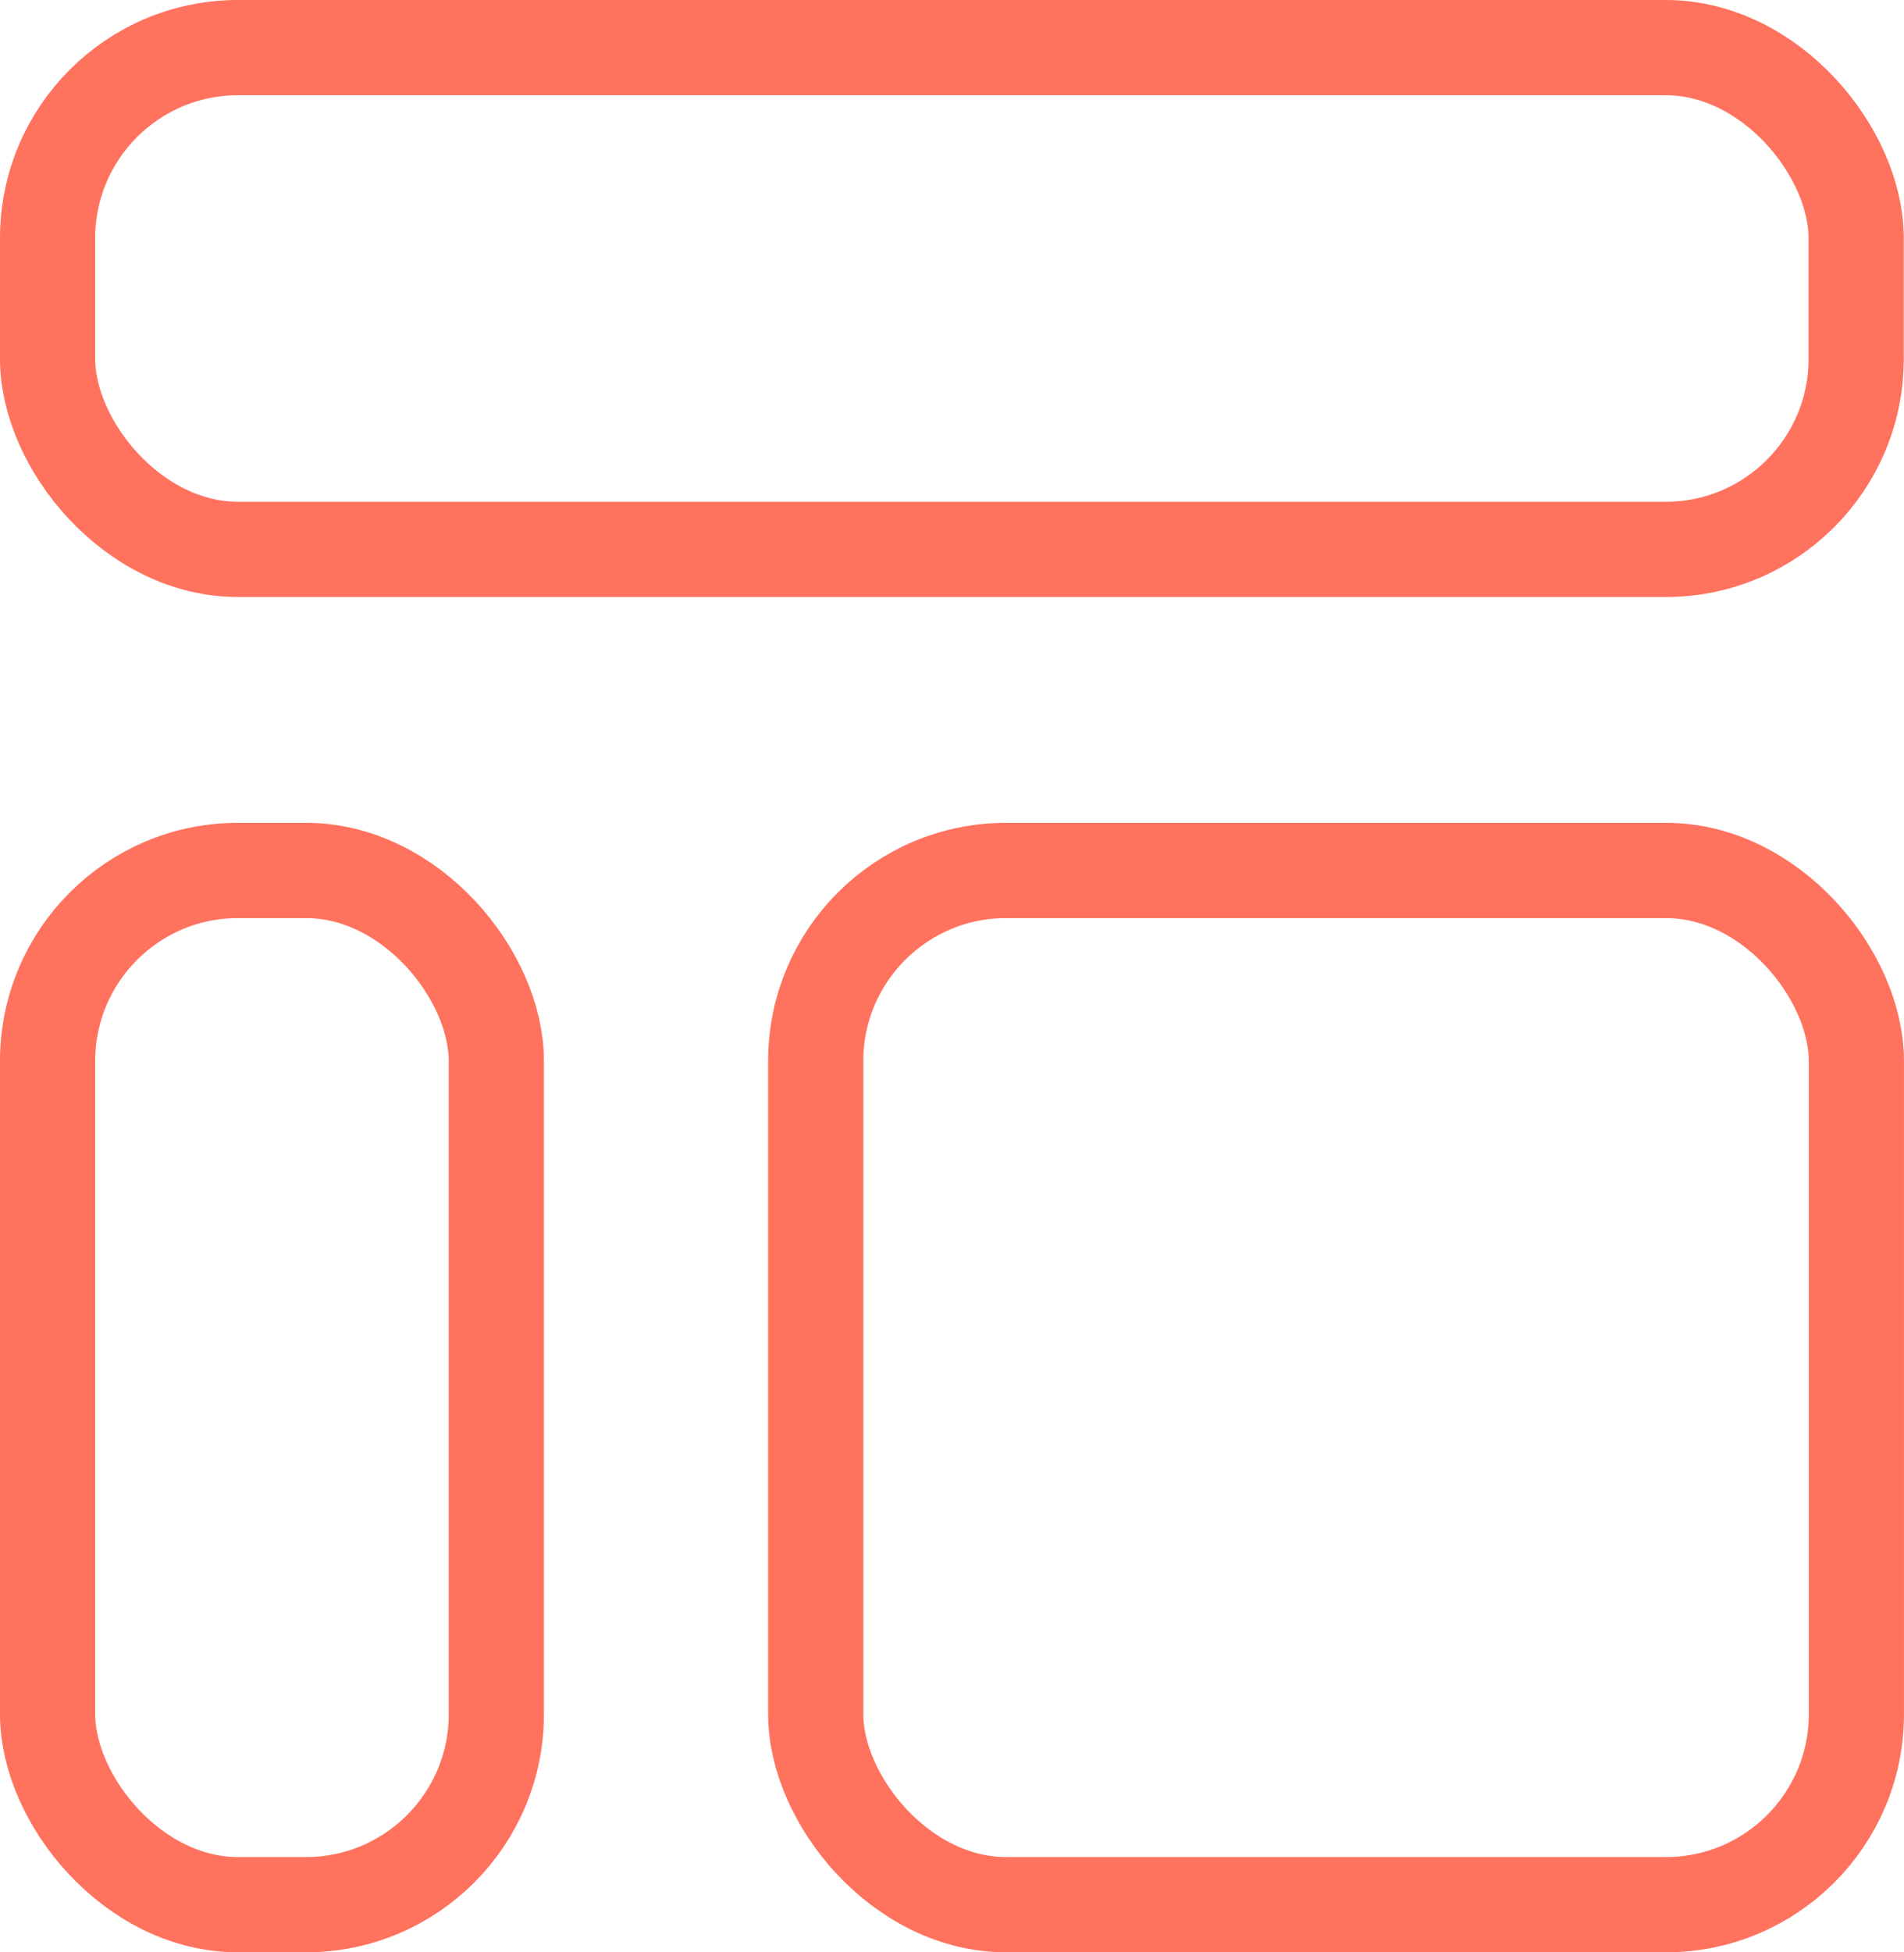
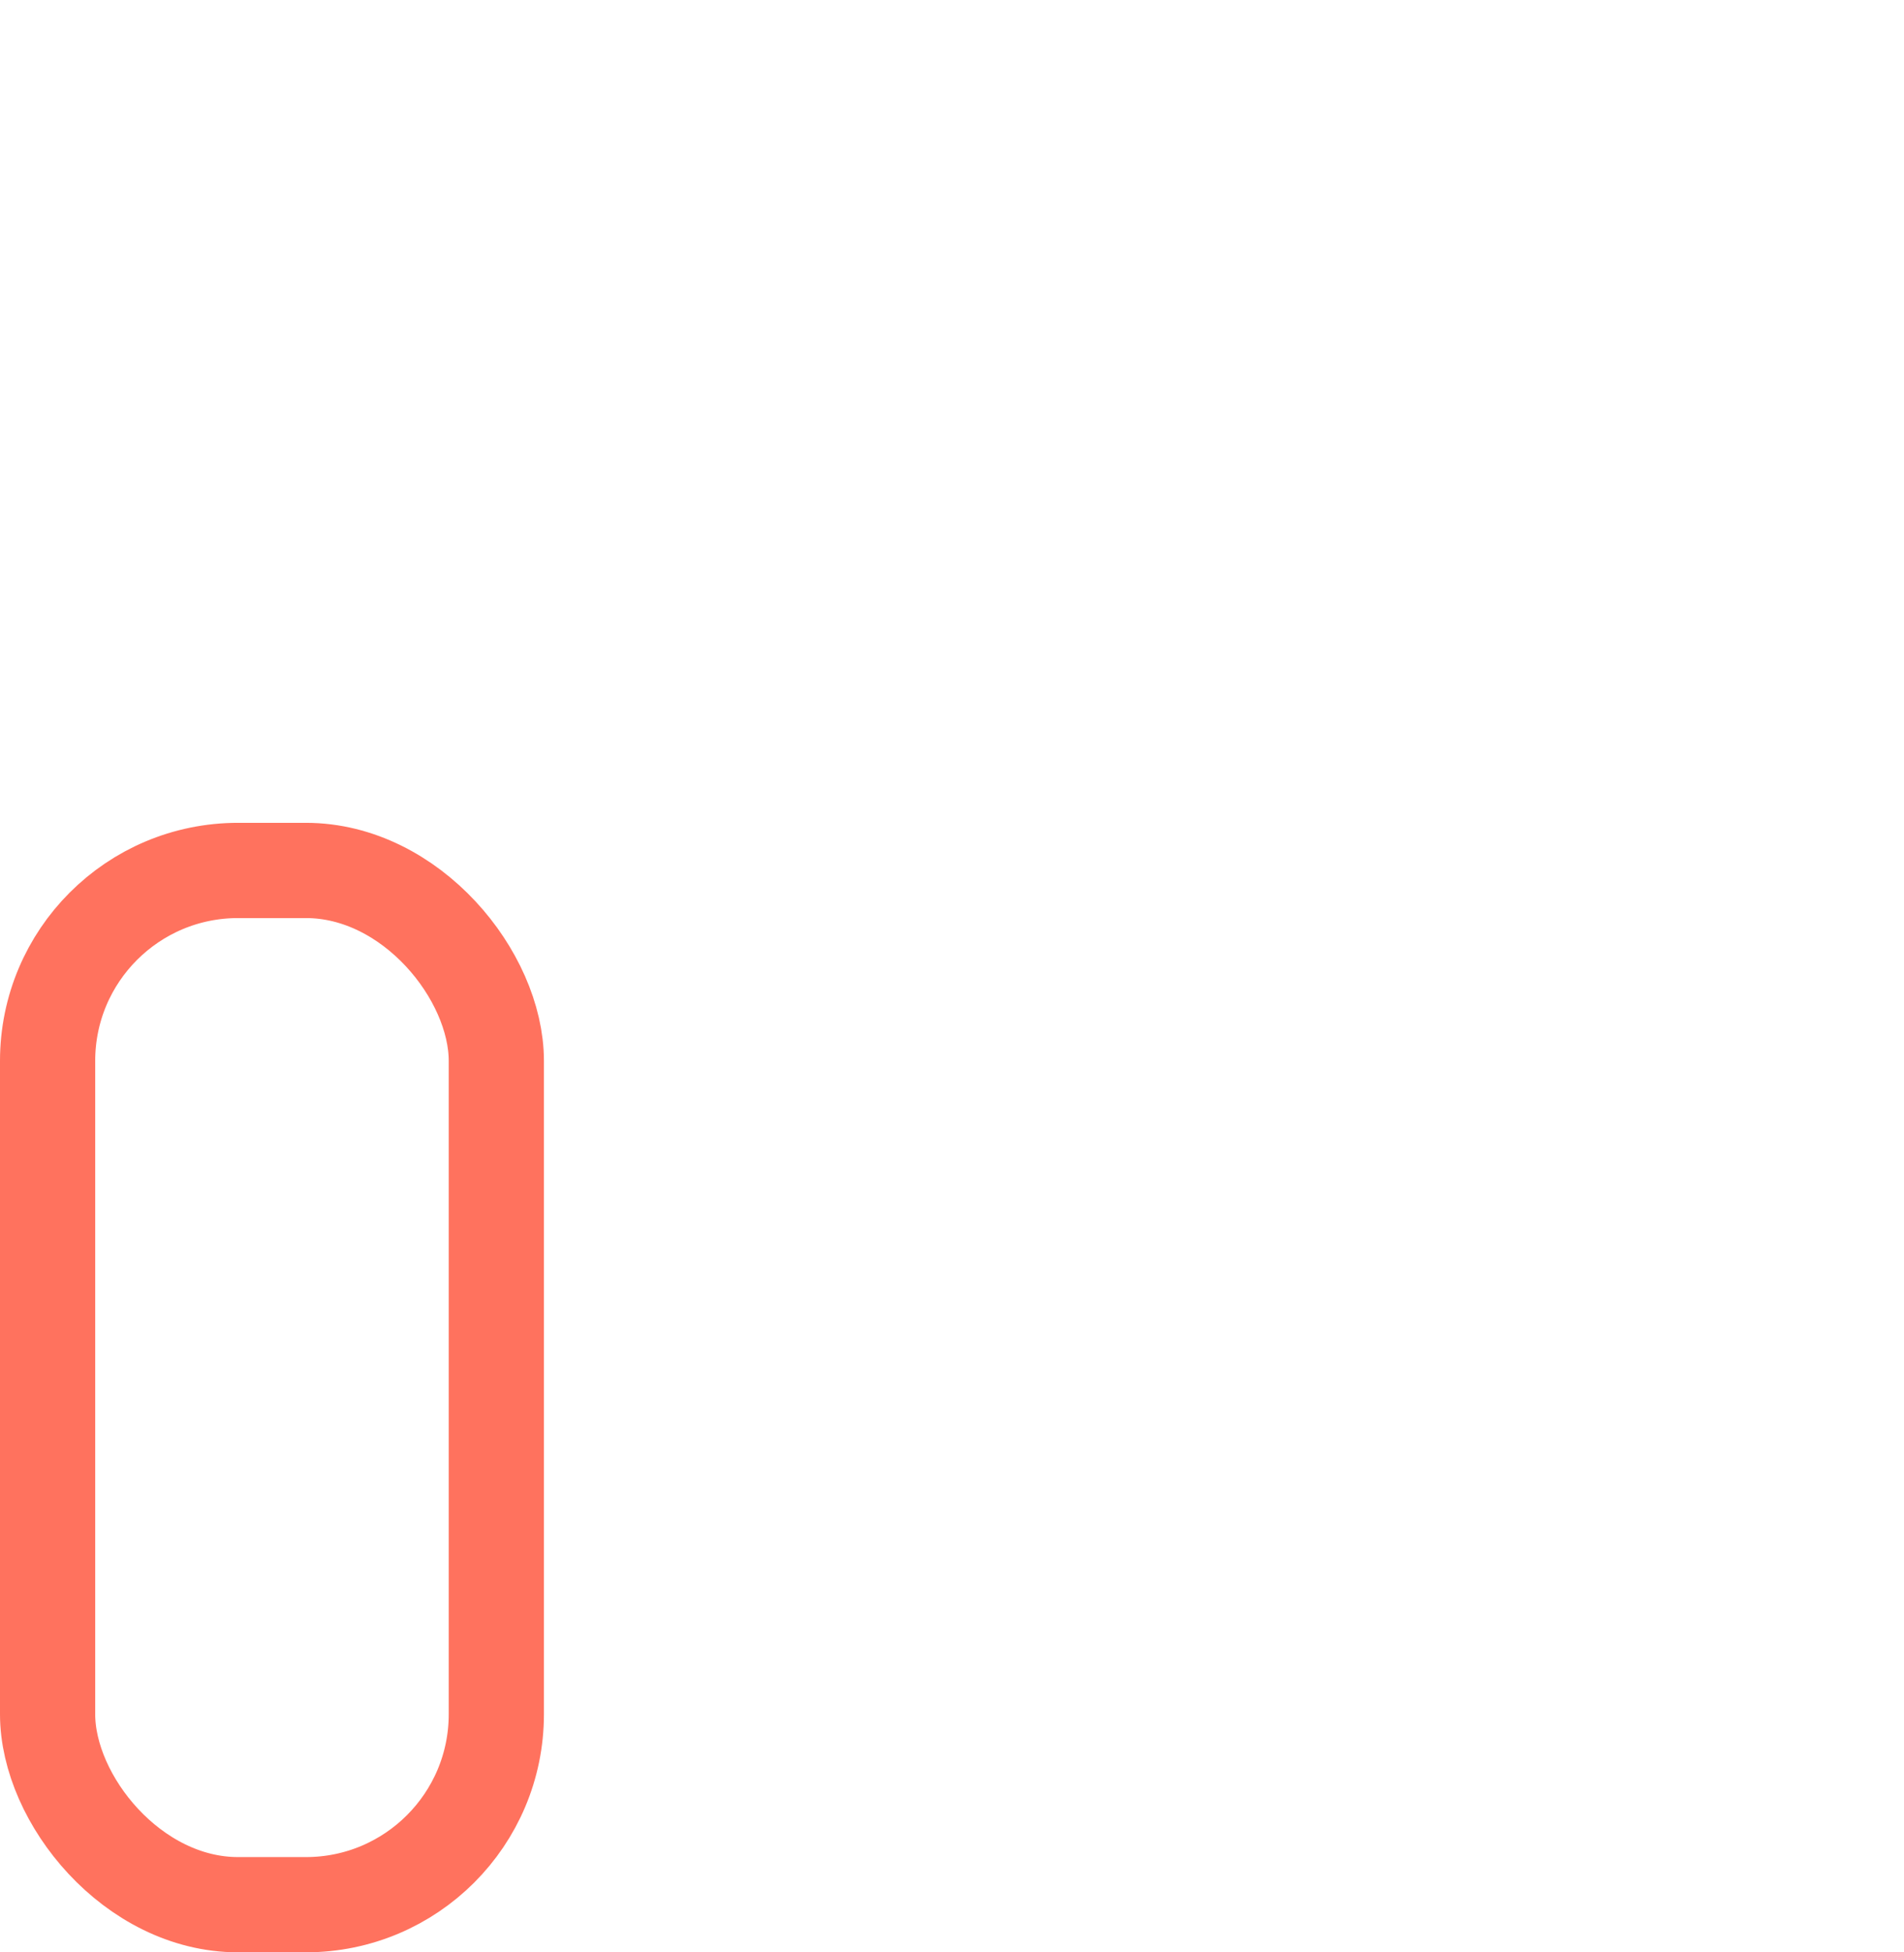
<svg xmlns="http://www.w3.org/2000/svg" width="80" height="82" viewBox="0 0 80 82" fill="none">
-   <rect x="2" y="2" width="75.99" height="21.075" rx="8" stroke="#FF725E" stroke-width="4" />
  <rect x="2" y="36.559" width="18.854" height="43.438" rx="8" stroke="#FF725E" stroke-width="4" />
-   <rect x="34.274" y="36.559" width="43.725" height="43.438" rx="8" stroke="#FF725E" stroke-width="4" />
</svg>